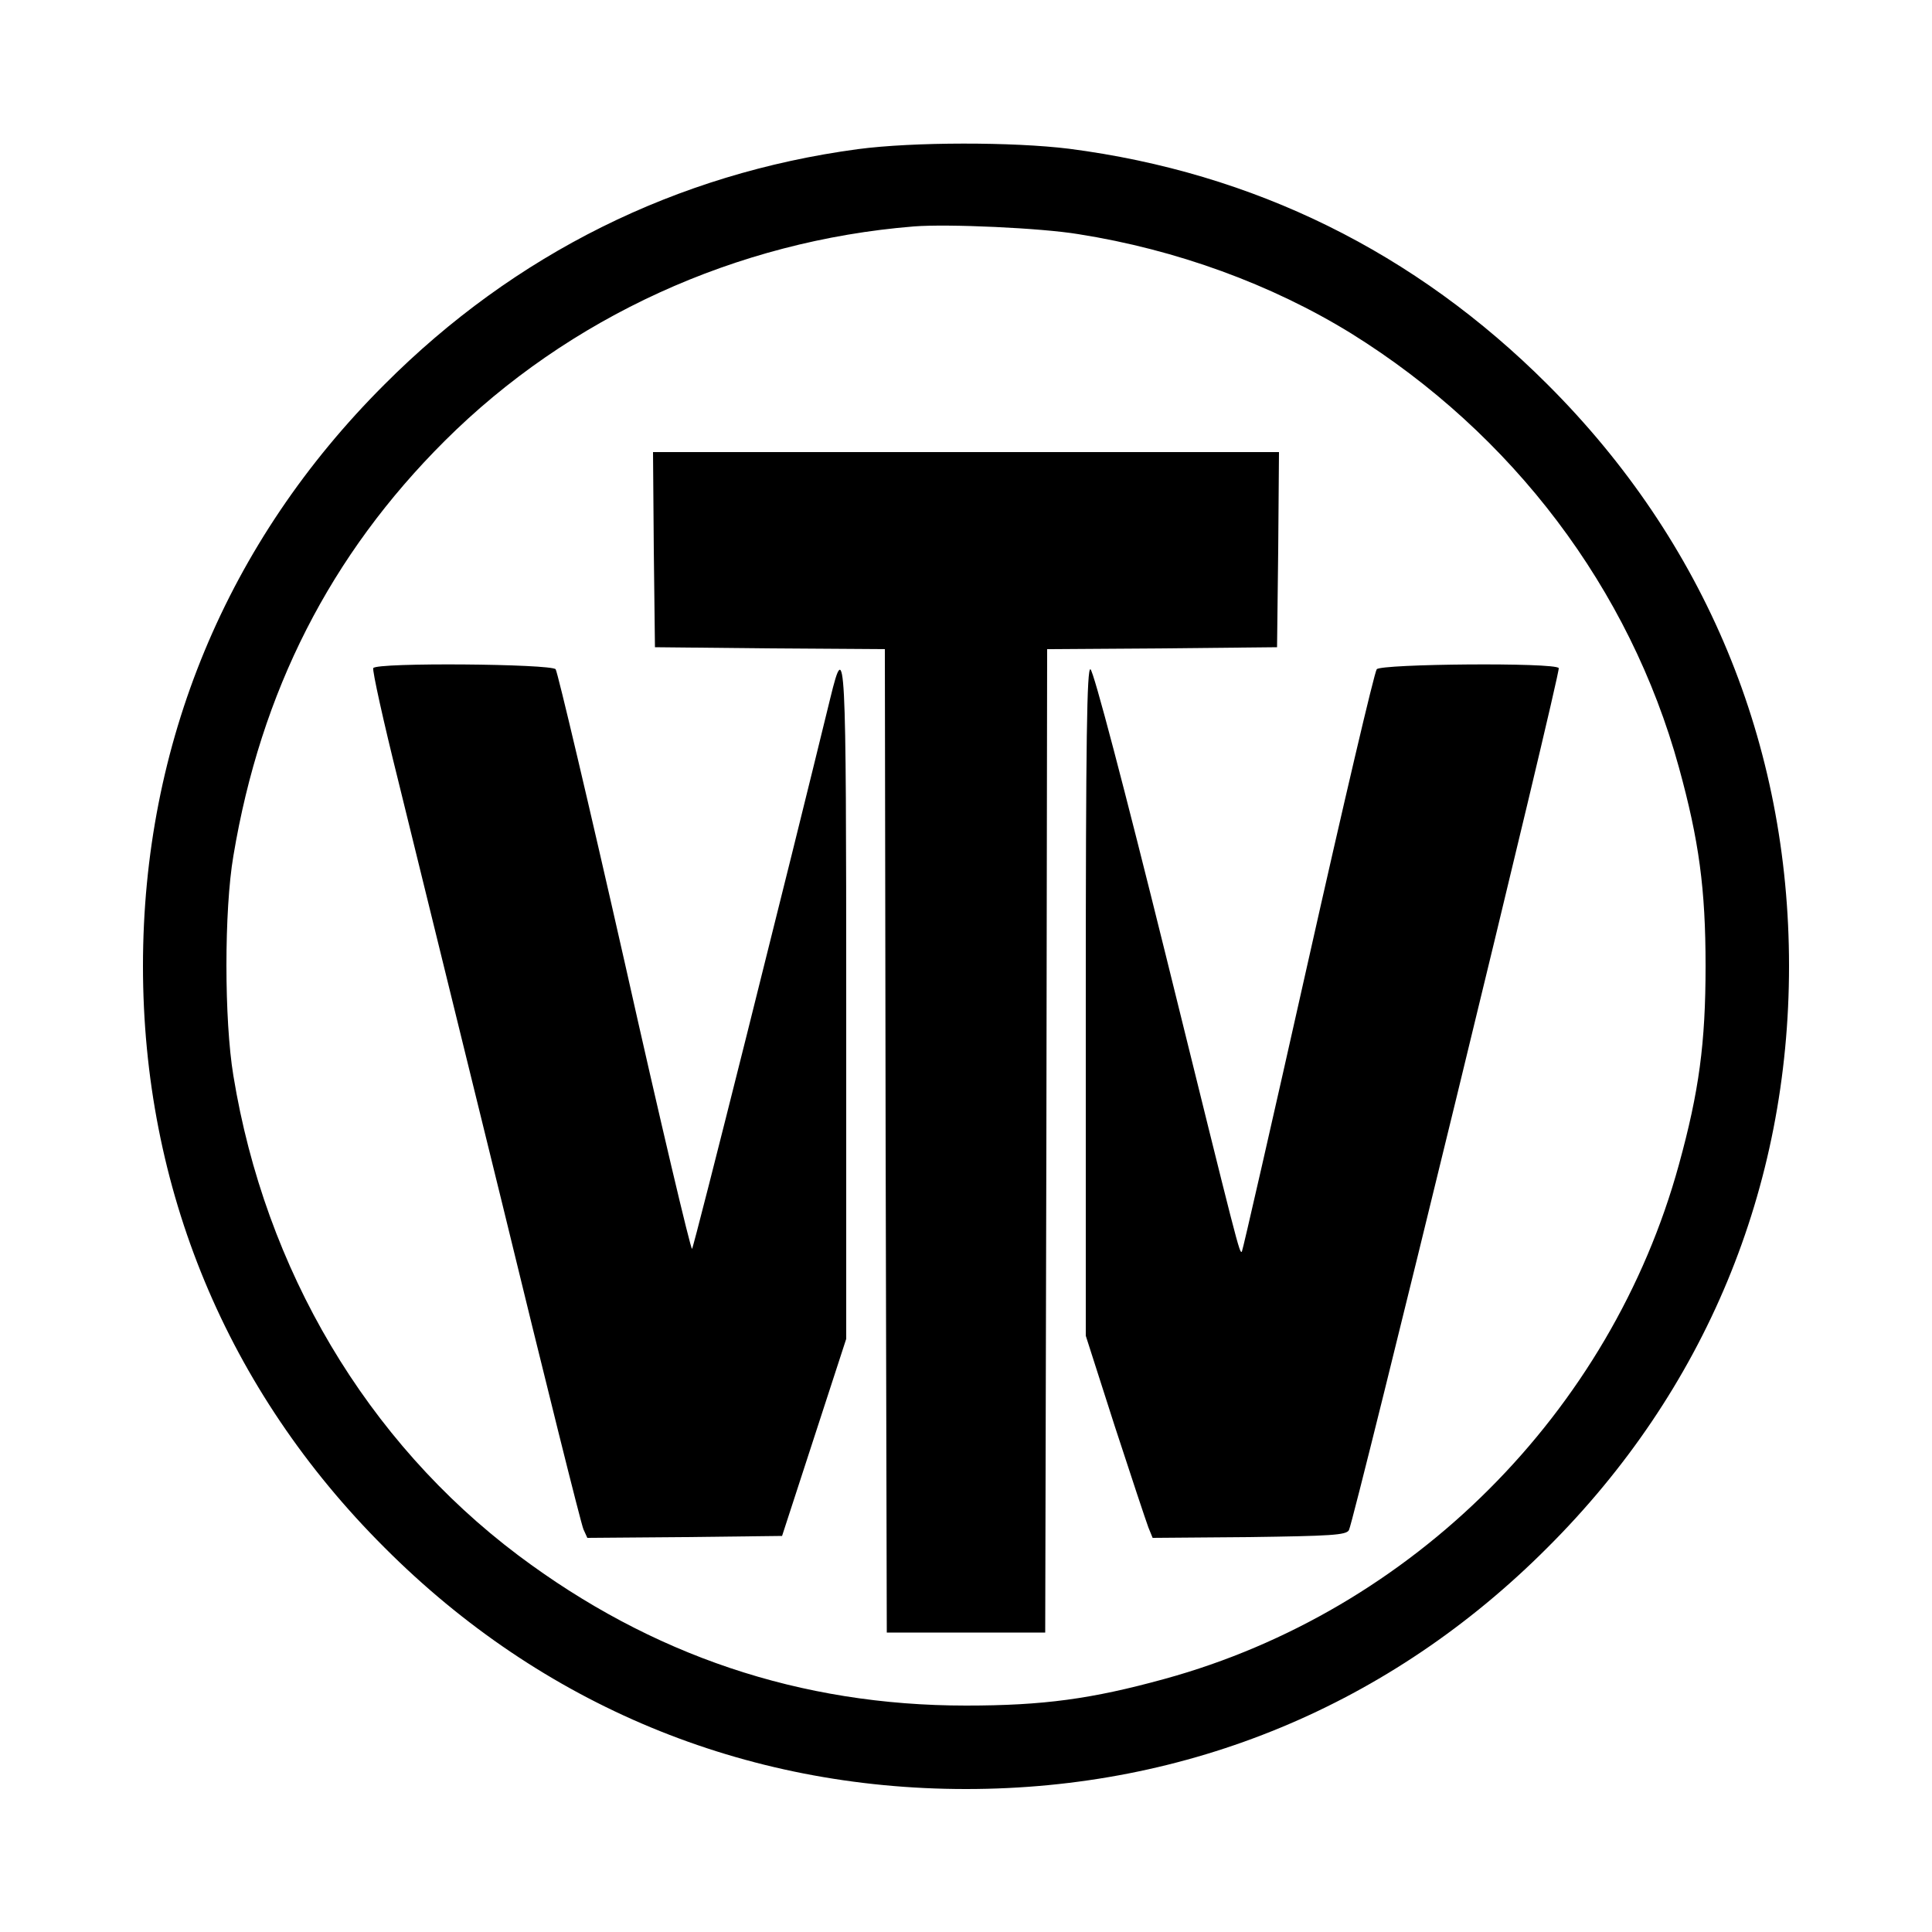
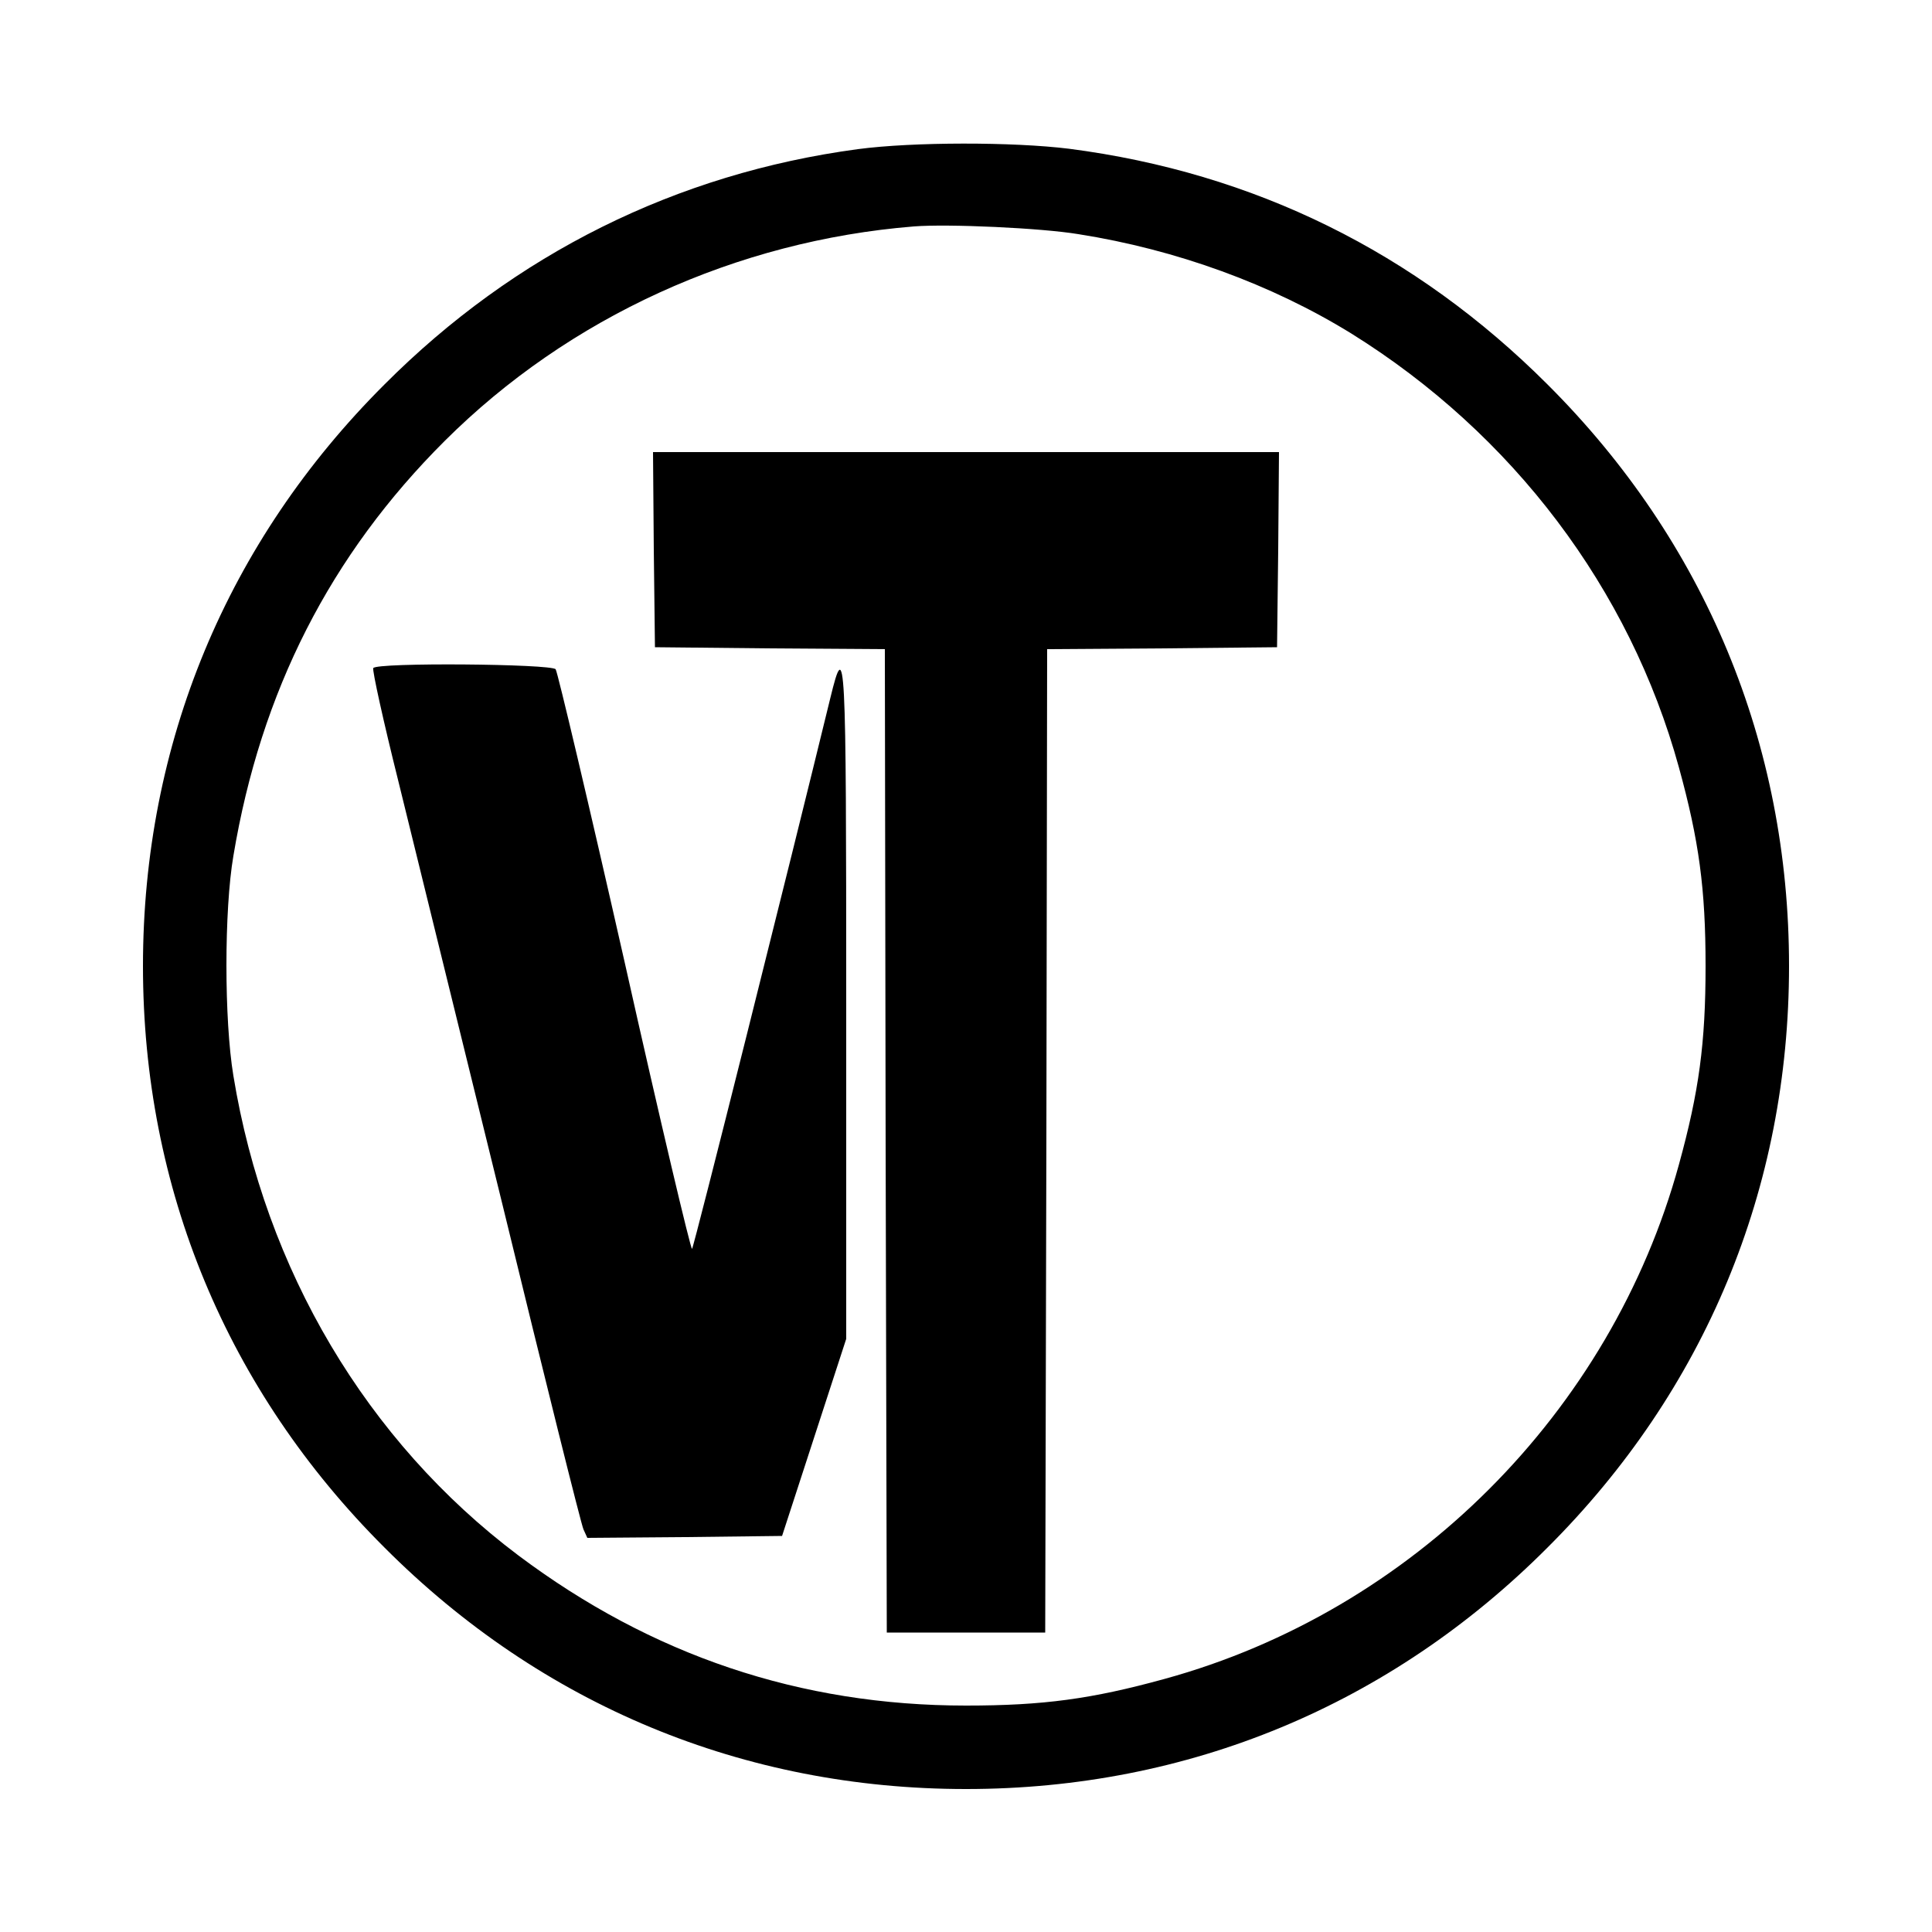
<svg xmlns="http://www.w3.org/2000/svg" version="1.0" width="500pt" height="500pt" viewBox="0 0 500 500" preserveAspectRatio="xMidYMid meet">
  <g transform="translate(0,500) scale(0.1,-0.1)" fill="#000000" stroke="none">
-     <path d="M2220 4614 c-469 -63 -888 -271 -1225 -609 -408 -407 -625 -930 -625 -1505 0 -575 217 -1098 625 -1505 407 -408 930 -625 1505 -625 575 0 1098 217 1505 625 408 407 625 930 625 1505 0 575 -217 1098 -625 1505 -342 342 -759 548 -1238 610 -145 18 -404 18 -547 -1z m571 -220 c254 -40 500 -130 706 -257 418 -260 721 -661 848 -1123 52 -189 69 -314 69 -514 0 -200 -17 -325 -69 -514 -176 -641 -690 -1155 -1331 -1331 -189 -52 -314 -69 -514 -69 -429 0 -814 130 -1159 389 -392 295 -655 739 -737 1241 -24 144 -24 429 0 569 71 426 251 779 547 1074 321 320 755 518 1214 555 88 7 330 -4 426 -20z" />
+     <path d="M2220 4614 c-469 -63 -888 -271 -1225 -609 -408 -407 -625 -930 -625 -1505 0 -575 217 -1098 625 -1505 407 -408 930 -625 1505 -625 575 0 1098 217 1505 625 408 407 625 930 625 1505 0 575 -217 1098 -625 1505 -342 342 -759 548 -1238 610 -145 18 -404 18 -547 -1m571 -220 c254 -40 500 -130 706 -257 418 -260 721 -661 848 -1123 52 -189 69 -314 69 -514 0 -200 -17 -325 -69 -514 -176 -641 -690 -1155 -1331 -1331 -189 -52 -314 -69 -514 -69 -429 0 -814 130 -1159 389 -392 295 -655 739 -737 1241 -24 144 -24 429 0 569 71 426 251 779 547 1074 321 320 755 518 1214 555 88 7 330 -4 426 -20z" />
    <path d="M1692 3578 l3 -253 297 -3 298 -2 2 -1273 3 -1272 205 0 205 0 3 1272 2 1273 298 2 297 3 3 253 2 252 -810 0 -810 0 2 -252z" />
    <path d="M966 3271 c-3 -5 26 -137 65 -293 38 -155 160 -650 270 -1098 109 -448 203 -825 209 -838 l10 -22 252 2 252 3 83 255 83 255 0 868 c0 911 -2 951 -41 791 -106 -435 -353 -1421 -358 -1426 -3 -4 -82 329 -174 740 -93 411 -174 753 -179 760 -12 14 -463 18 -472 3z" />
-     <path d="M3563 3268 c-6 -7 -86 -348 -178 -758 -92 -410 -169 -747 -171 -749 -6 -7 -8 2 -196 763 -108 436 -188 741 -196 744 -9 3 -12 -178 -12 -861 l0 -864 75 -234 c42 -129 81 -246 87 -262 l11 -27 250 2 c210 3 251 5 258 18 14 27 549 2222 543 2231 -9 15 -460 11 -471 -3z" />
  </g>
</svg>